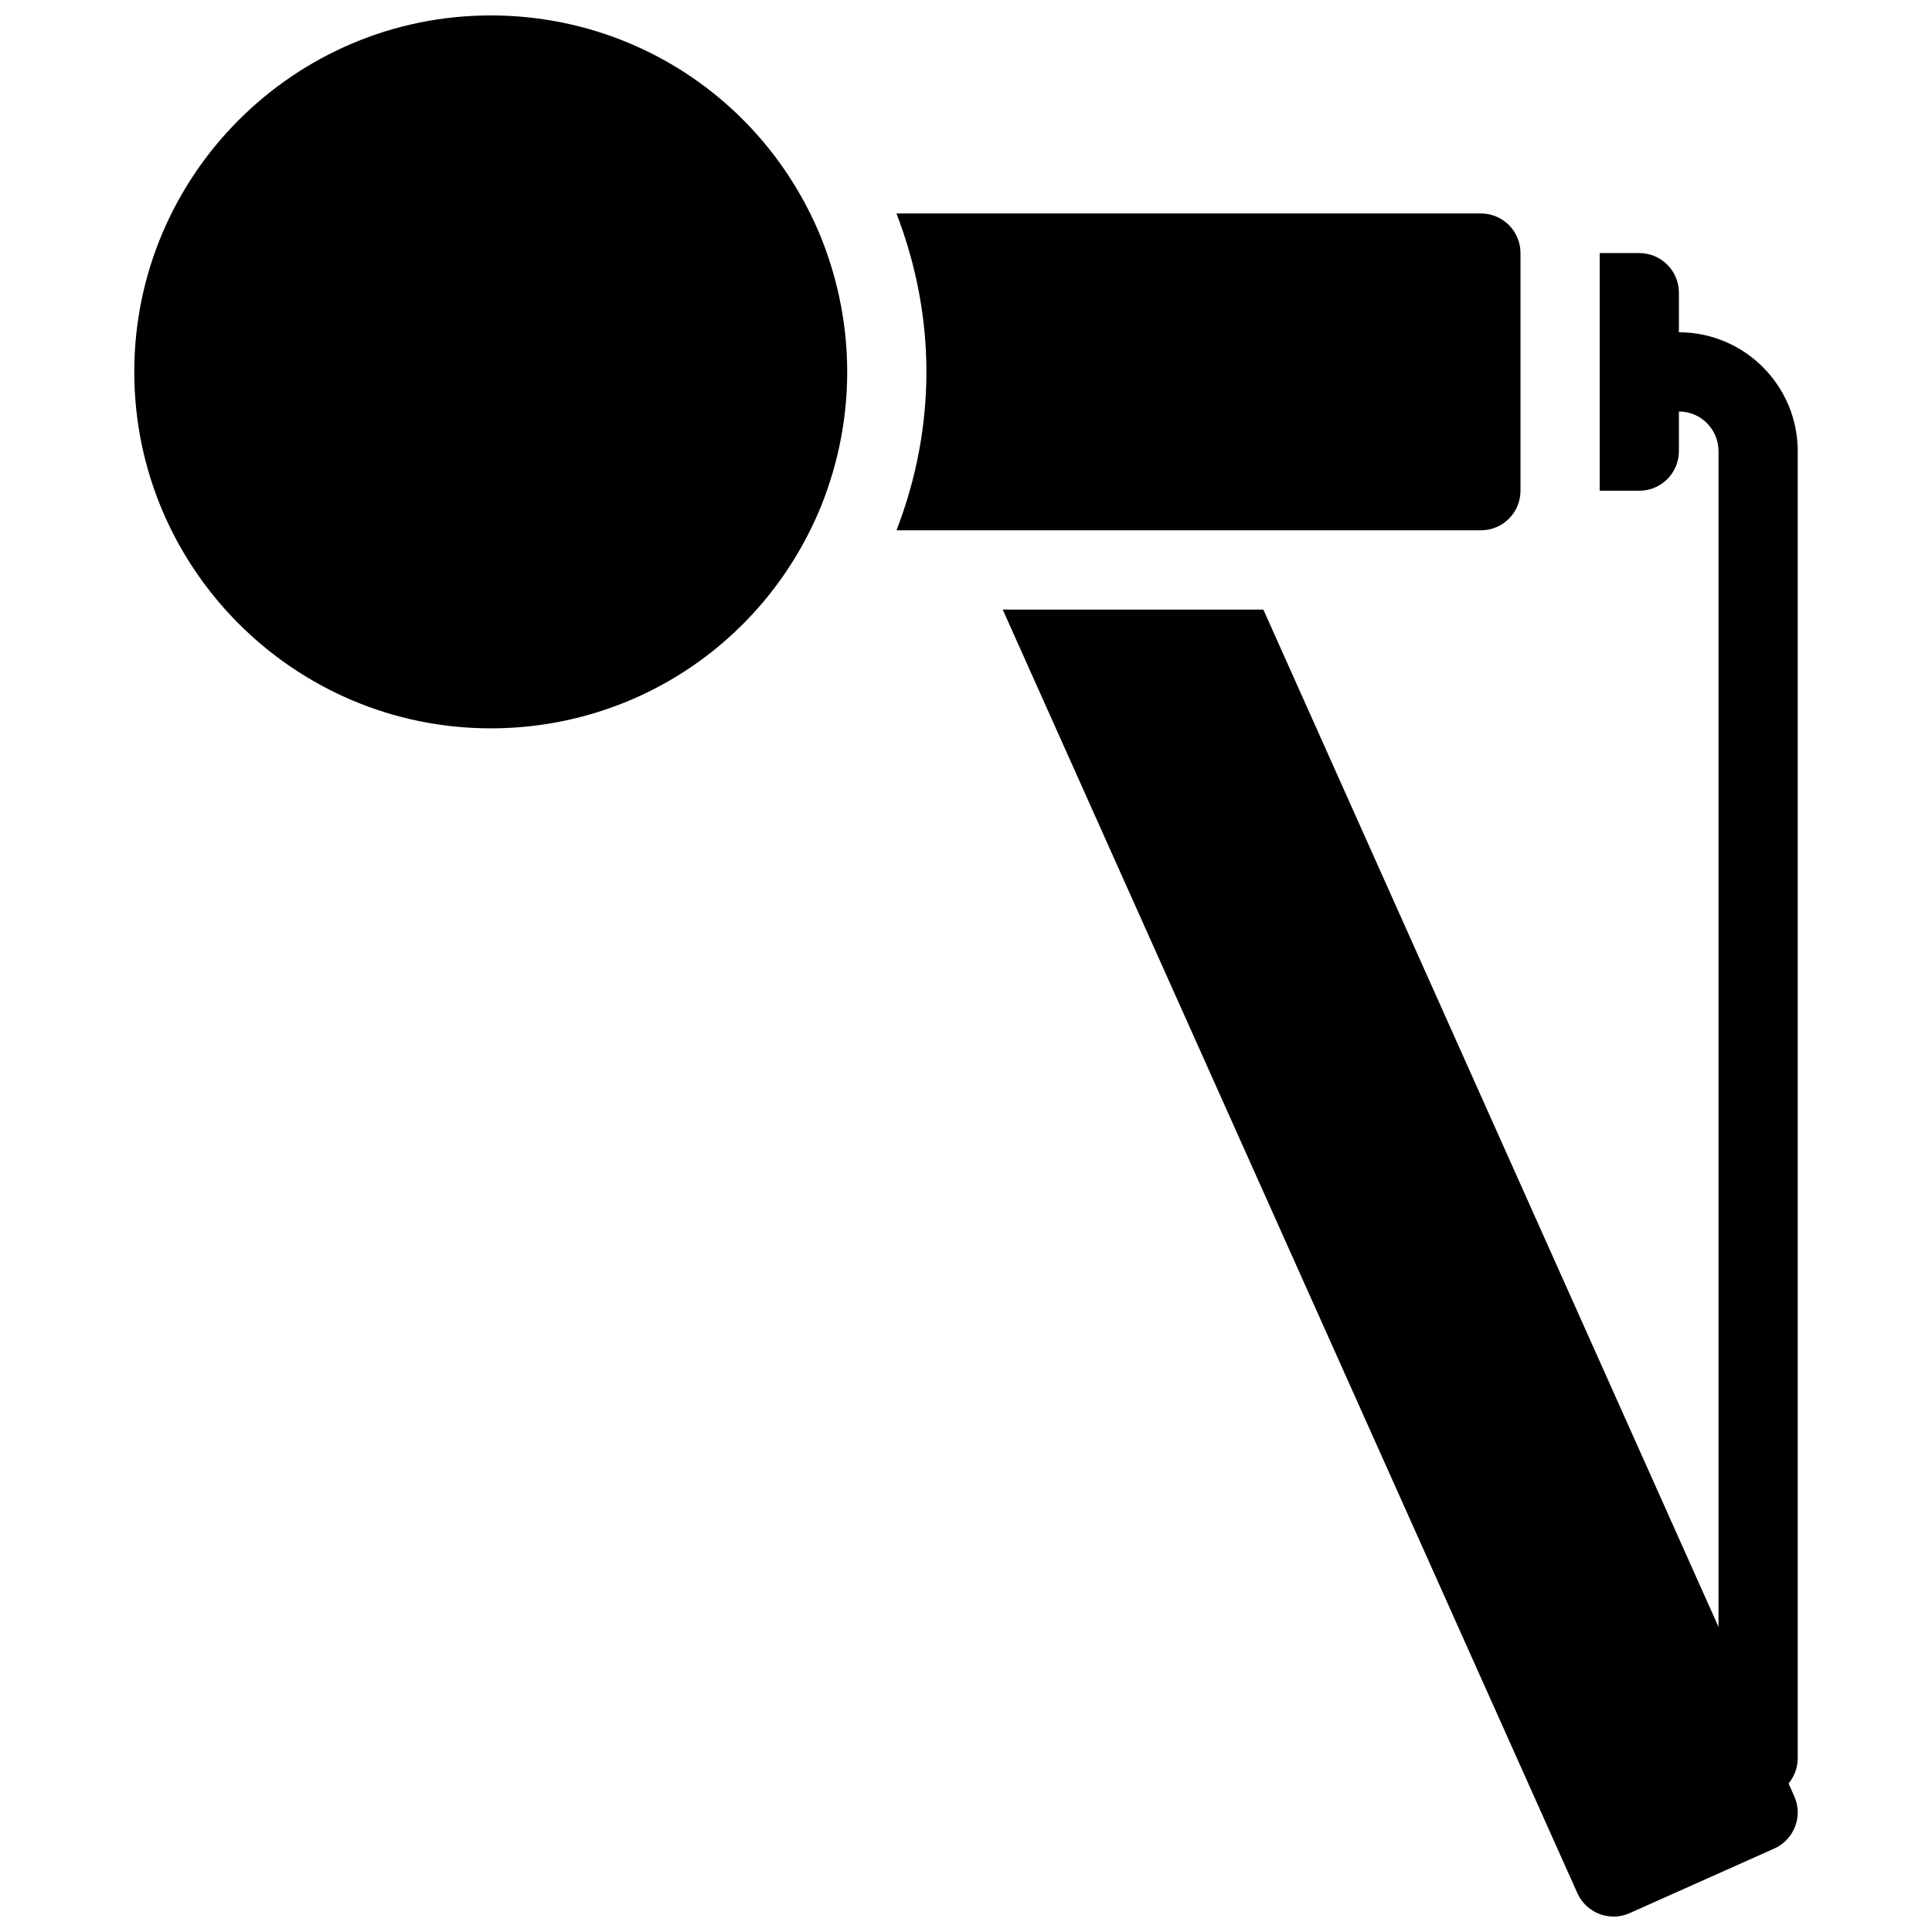
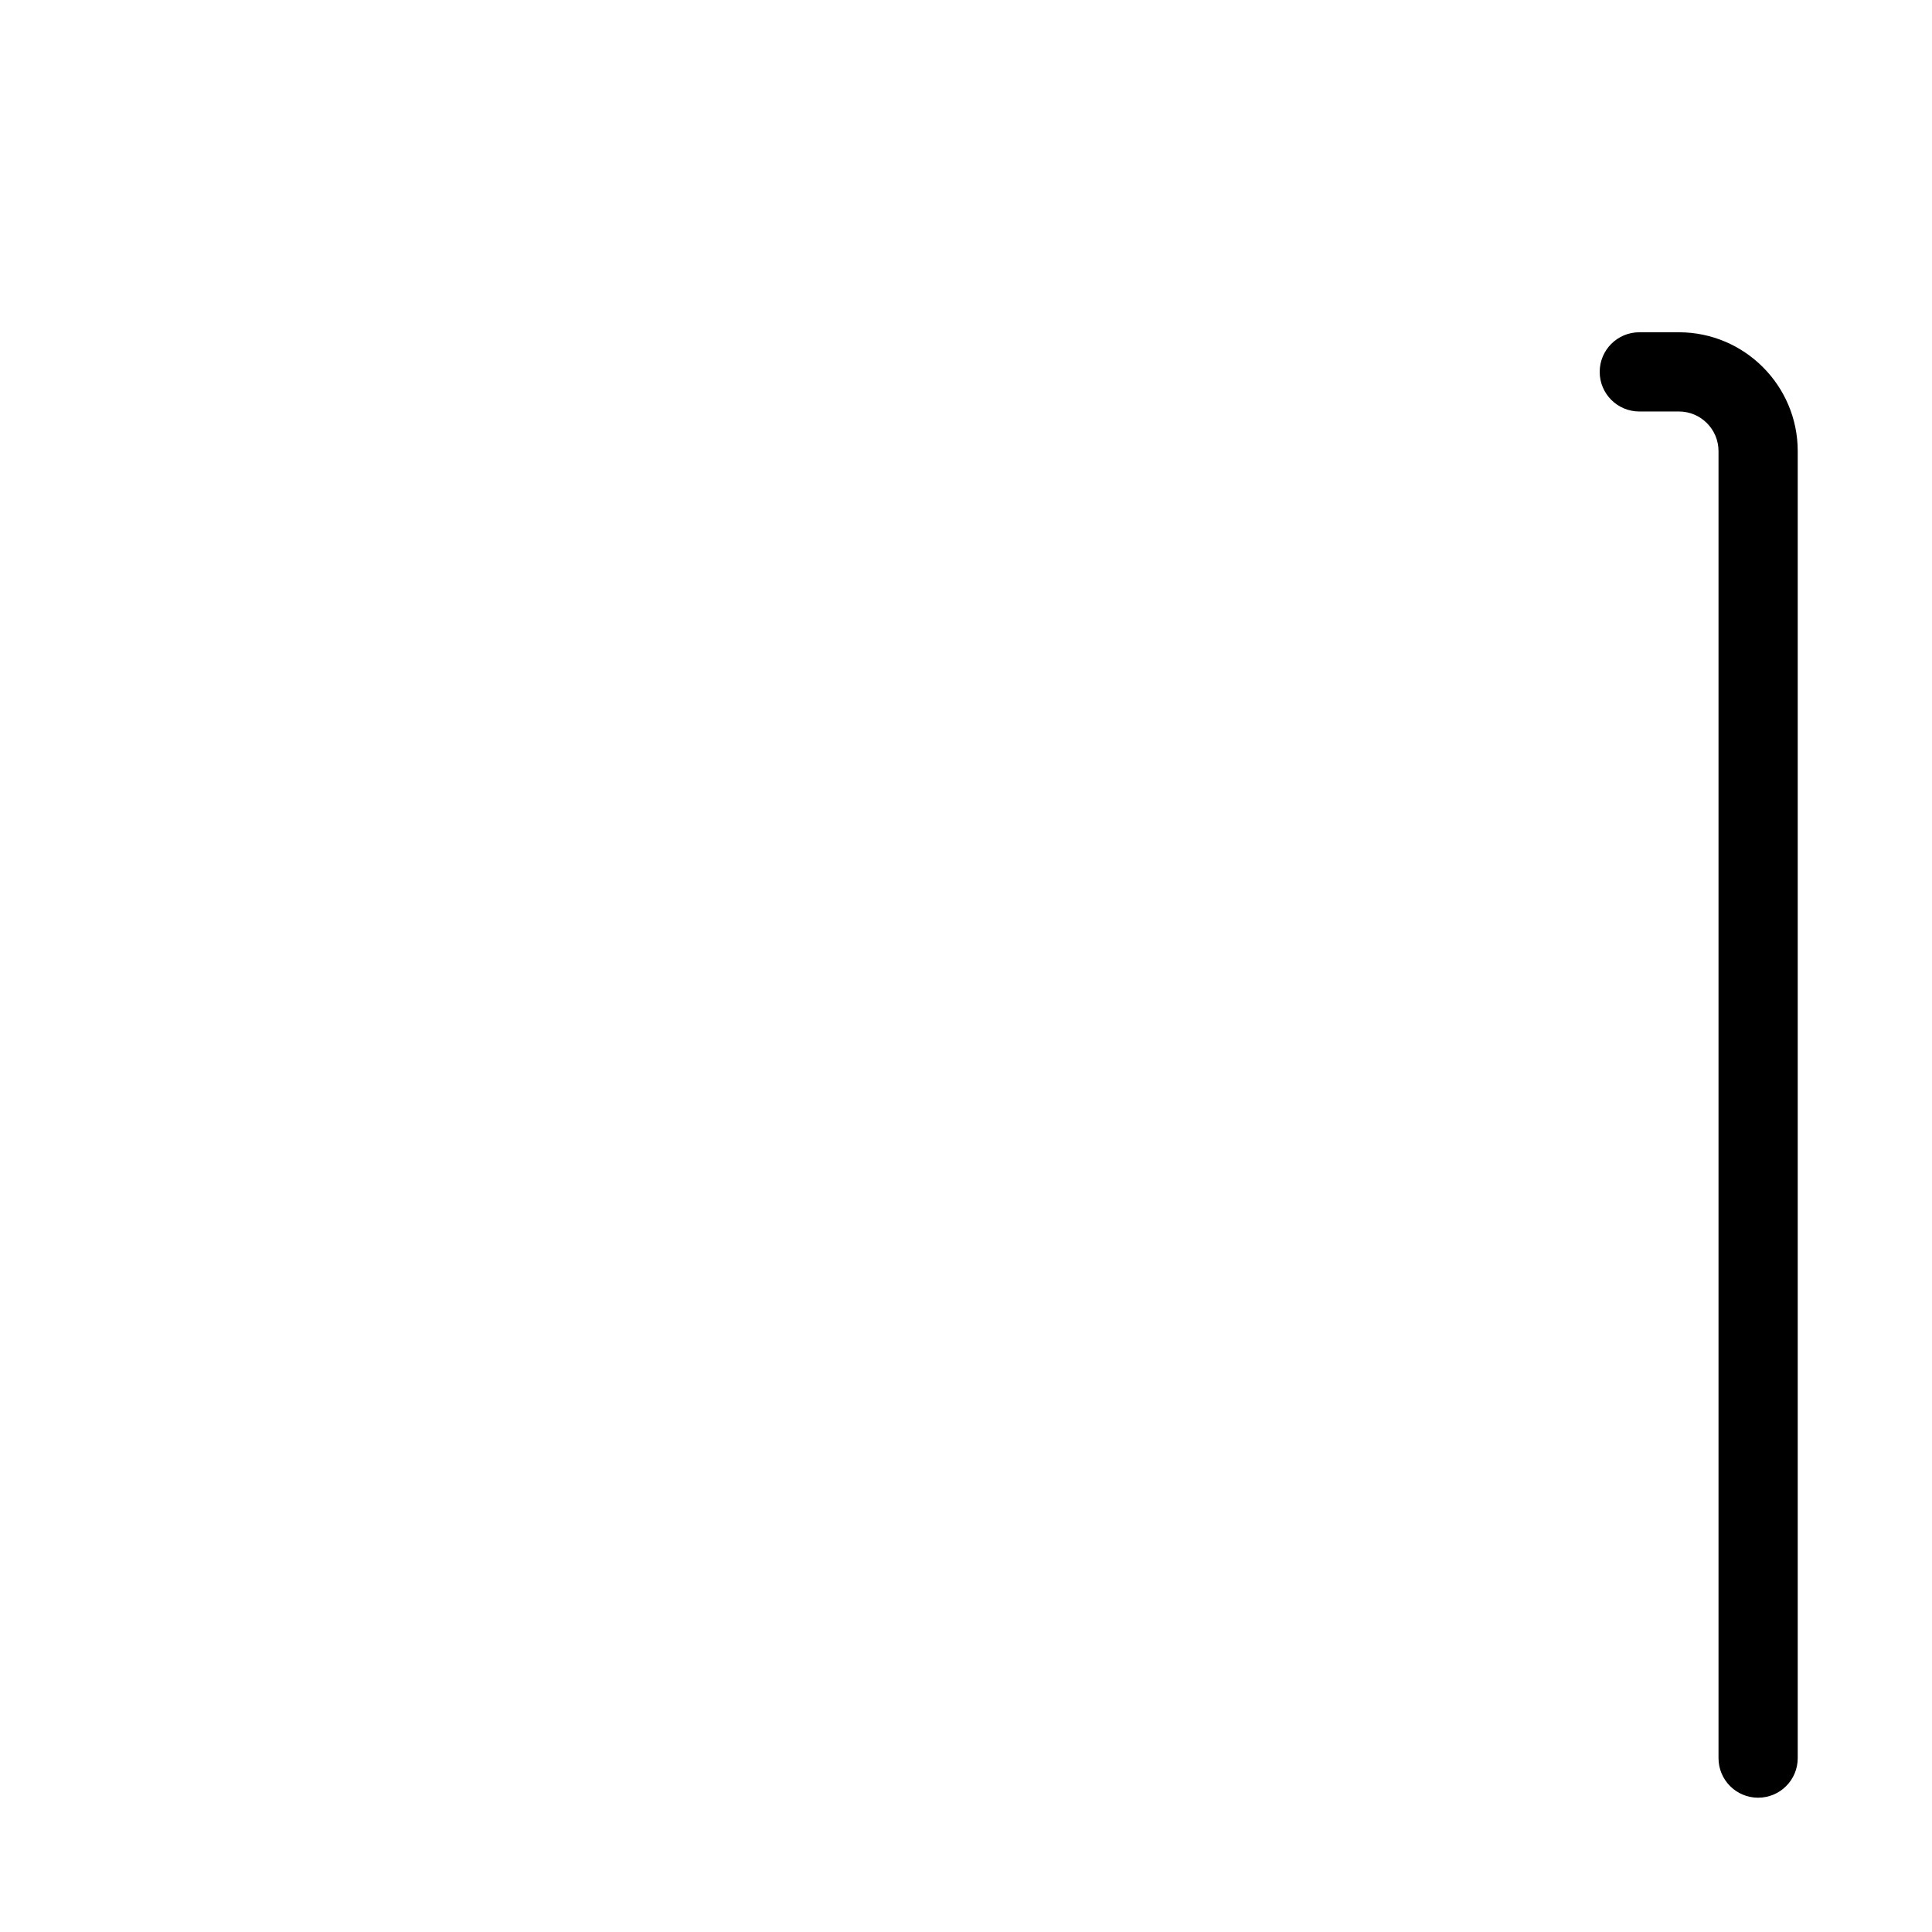
<svg xmlns="http://www.w3.org/2000/svg" width="800px" height="800px" version="1.1" viewBox="144 144 512 512">
  <defs>
    <clipPath id="b">
-       <path d="m179 148.09h190v189.91h-190z" />
-     </clipPath>
+       </clipPath>
    <clipPath id="a">
-       <path d="m409 305h212v346.9h-212z" />
-     </clipPath>
+       </clipPath>
  </defs>
  <g clip-path="url(#b)">
    <path d="m361.66 207.12c-14.566-35.855-48.953-59.031-87.609-59.031-52.082 0-94.465 42.383-94.465 94.465 0 52.082 42.383 94.465 94.465 94.465 38.656 0 73.043-23.176 87.633-59.094 4.531-11.398 6.832-23.301 6.832-35.371 0-12.07-2.301-23.973-6.856-35.434z" />
  </g>
-   <path d="m536.45 200.57h-154.88c5.25 13.656 7.938 27.719 7.938 41.984 0 14.336-2.699 28.445-7.926 41.984h154.87c5.805 0 10.496-4.703 10.496-10.496v-62.977c0-5.793-4.691-10.496-10.496-10.496z" />
  <g clip-path="url(#a)">
    <path d="m619.5 620.02-140.7-314.48h-69.074l152.29 340.16c1.766 3.902 5.586 6.211 9.605 6.211 1.426 0 2.875-0.285 4.262-0.914l38.309-17.109c2.551-1.133 4.535-3.242 5.531-5.836 1-2.602 0.918-5.488-0.215-8.027z" />
  </g>
-   <path d="m578.43 211.07h-10.496v62.977h10.496c5.805 0 10.496-4.703 10.496-10.496v-41.984c0-5.793-4.691-10.496-10.496-10.496z" />
  <path d="m609.92 620.41c-5.805 0-10.496-4.691-10.496-10.496v-346.37c0-5.785-4.703-10.496-10.496-10.496h-10.496c-5.805 0-10.496-4.703-10.496-10.496 0-5.793 4.691-10.496 10.496-10.496h10.496c17.359 0 31.488 14.129 31.488 31.488v346.37c0 5.805-4.691 10.496-10.496 10.496z" />
</svg>